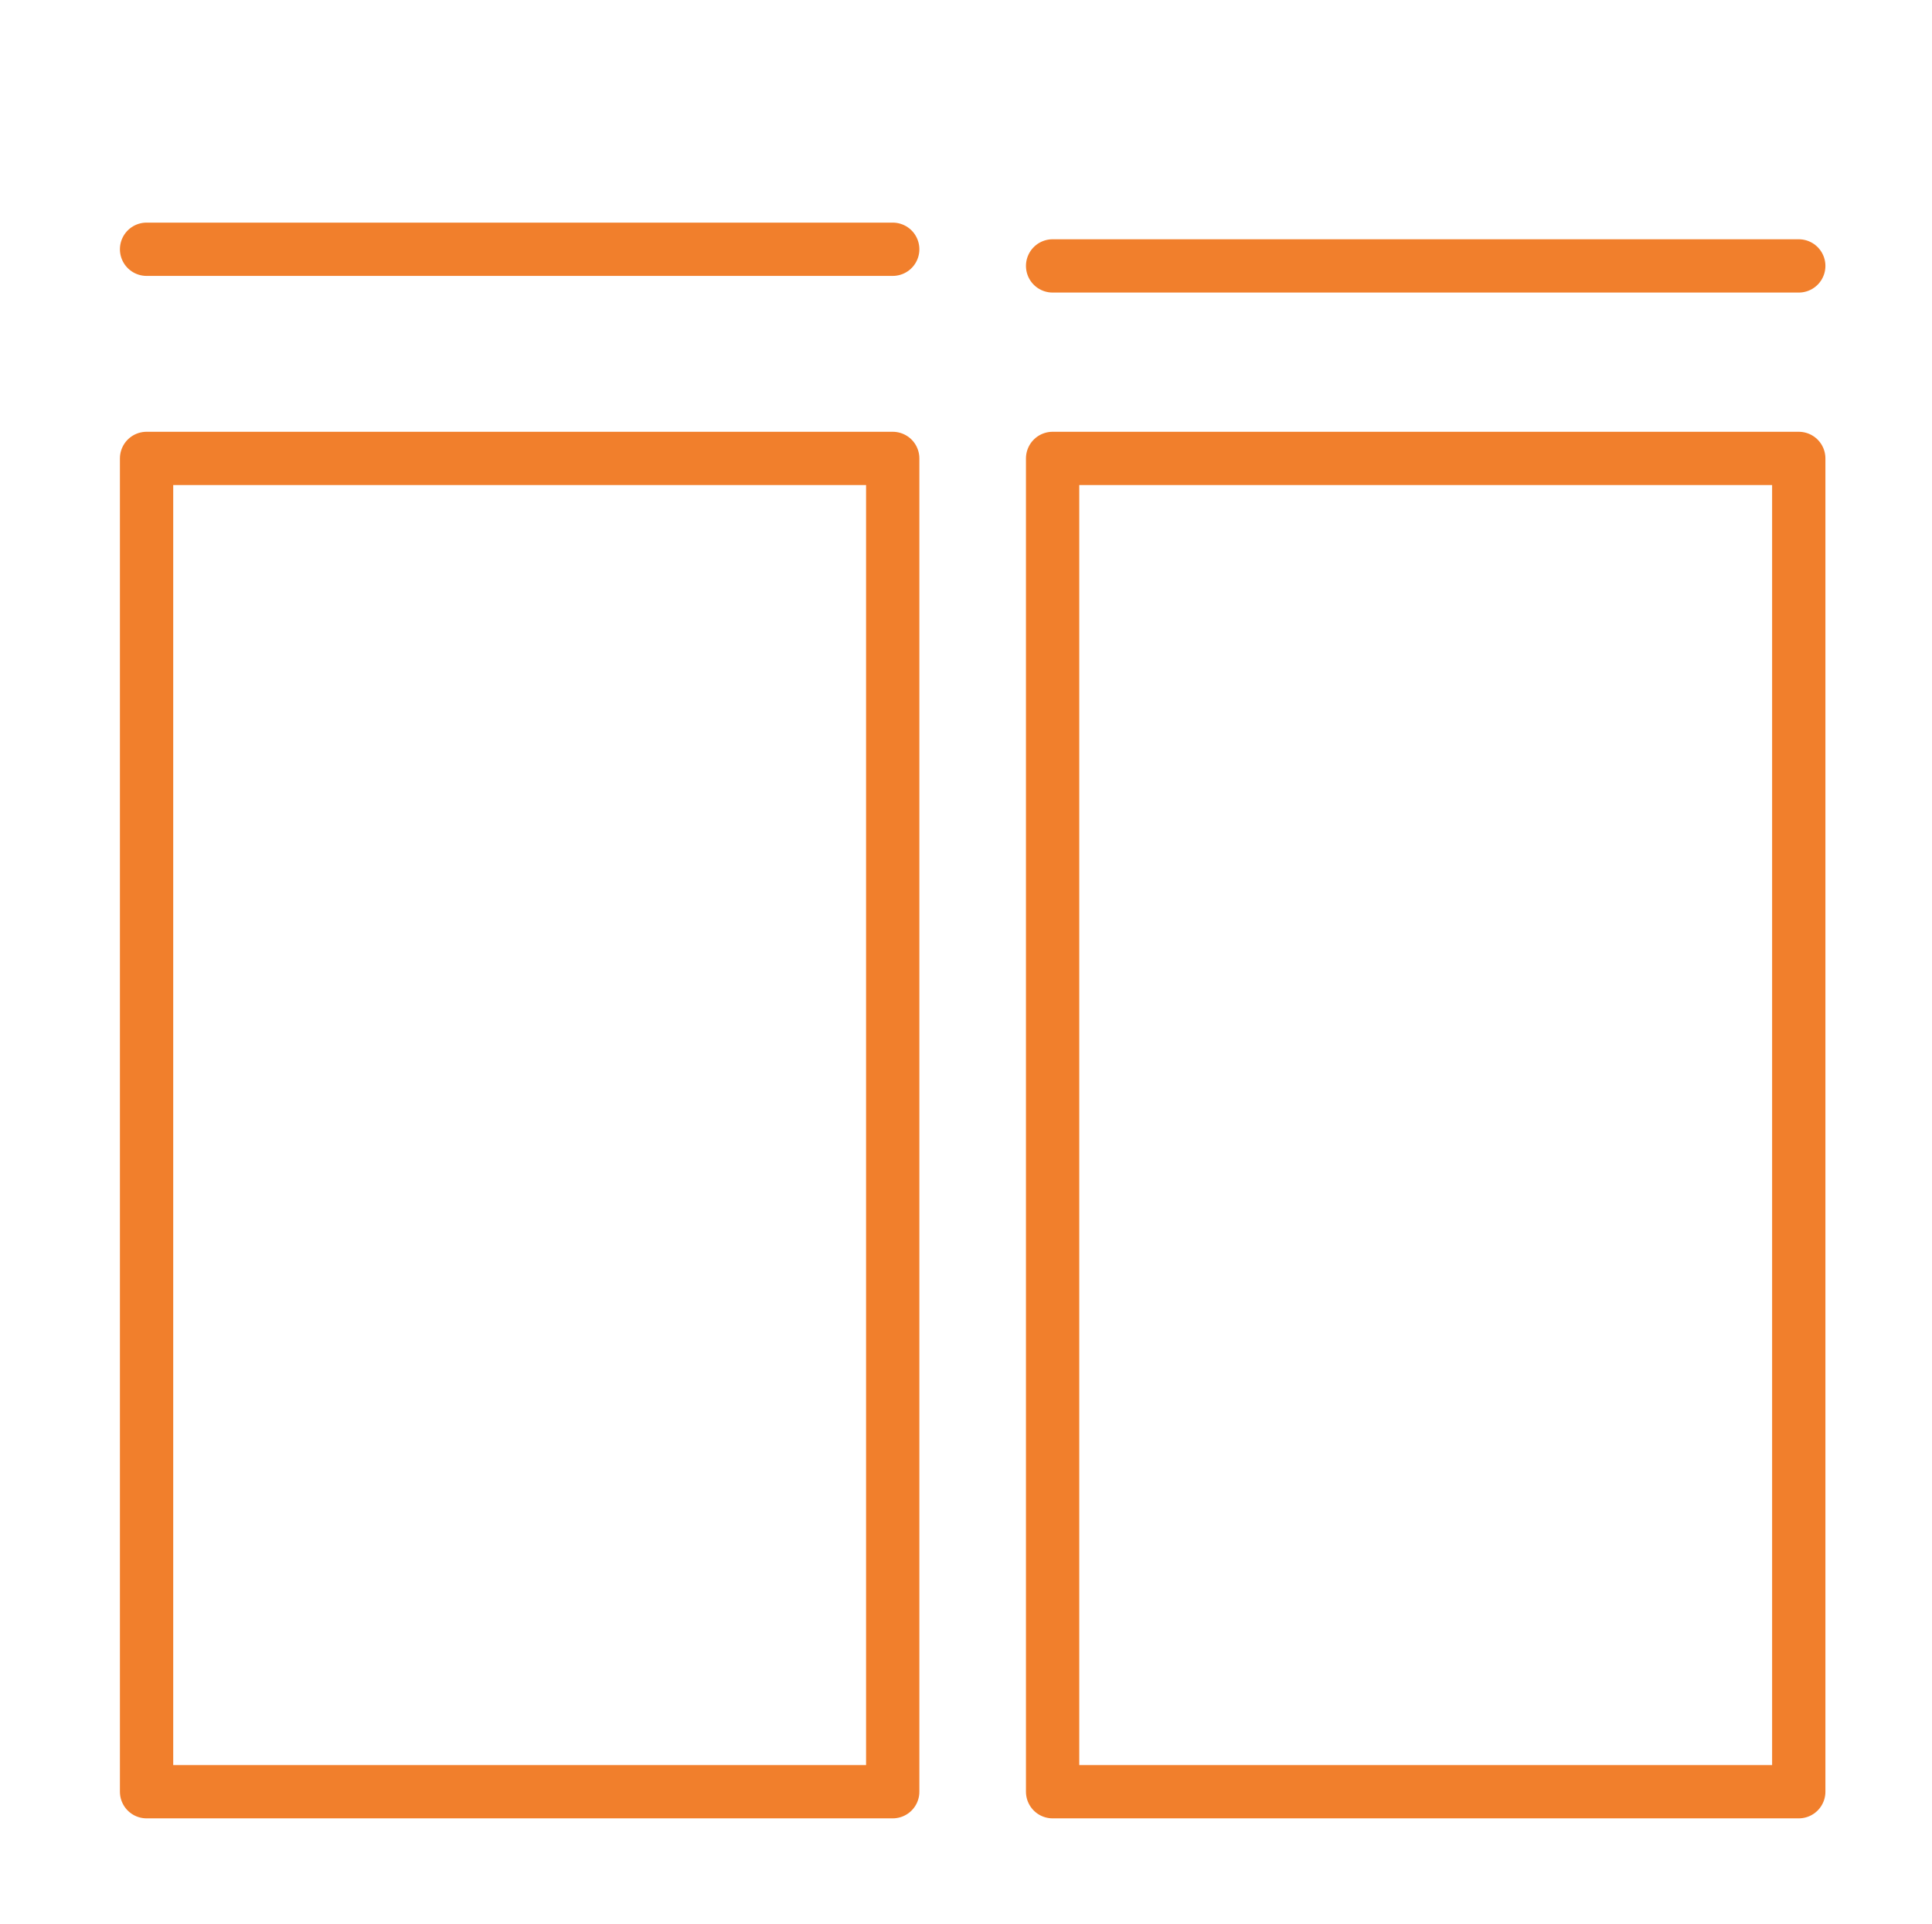
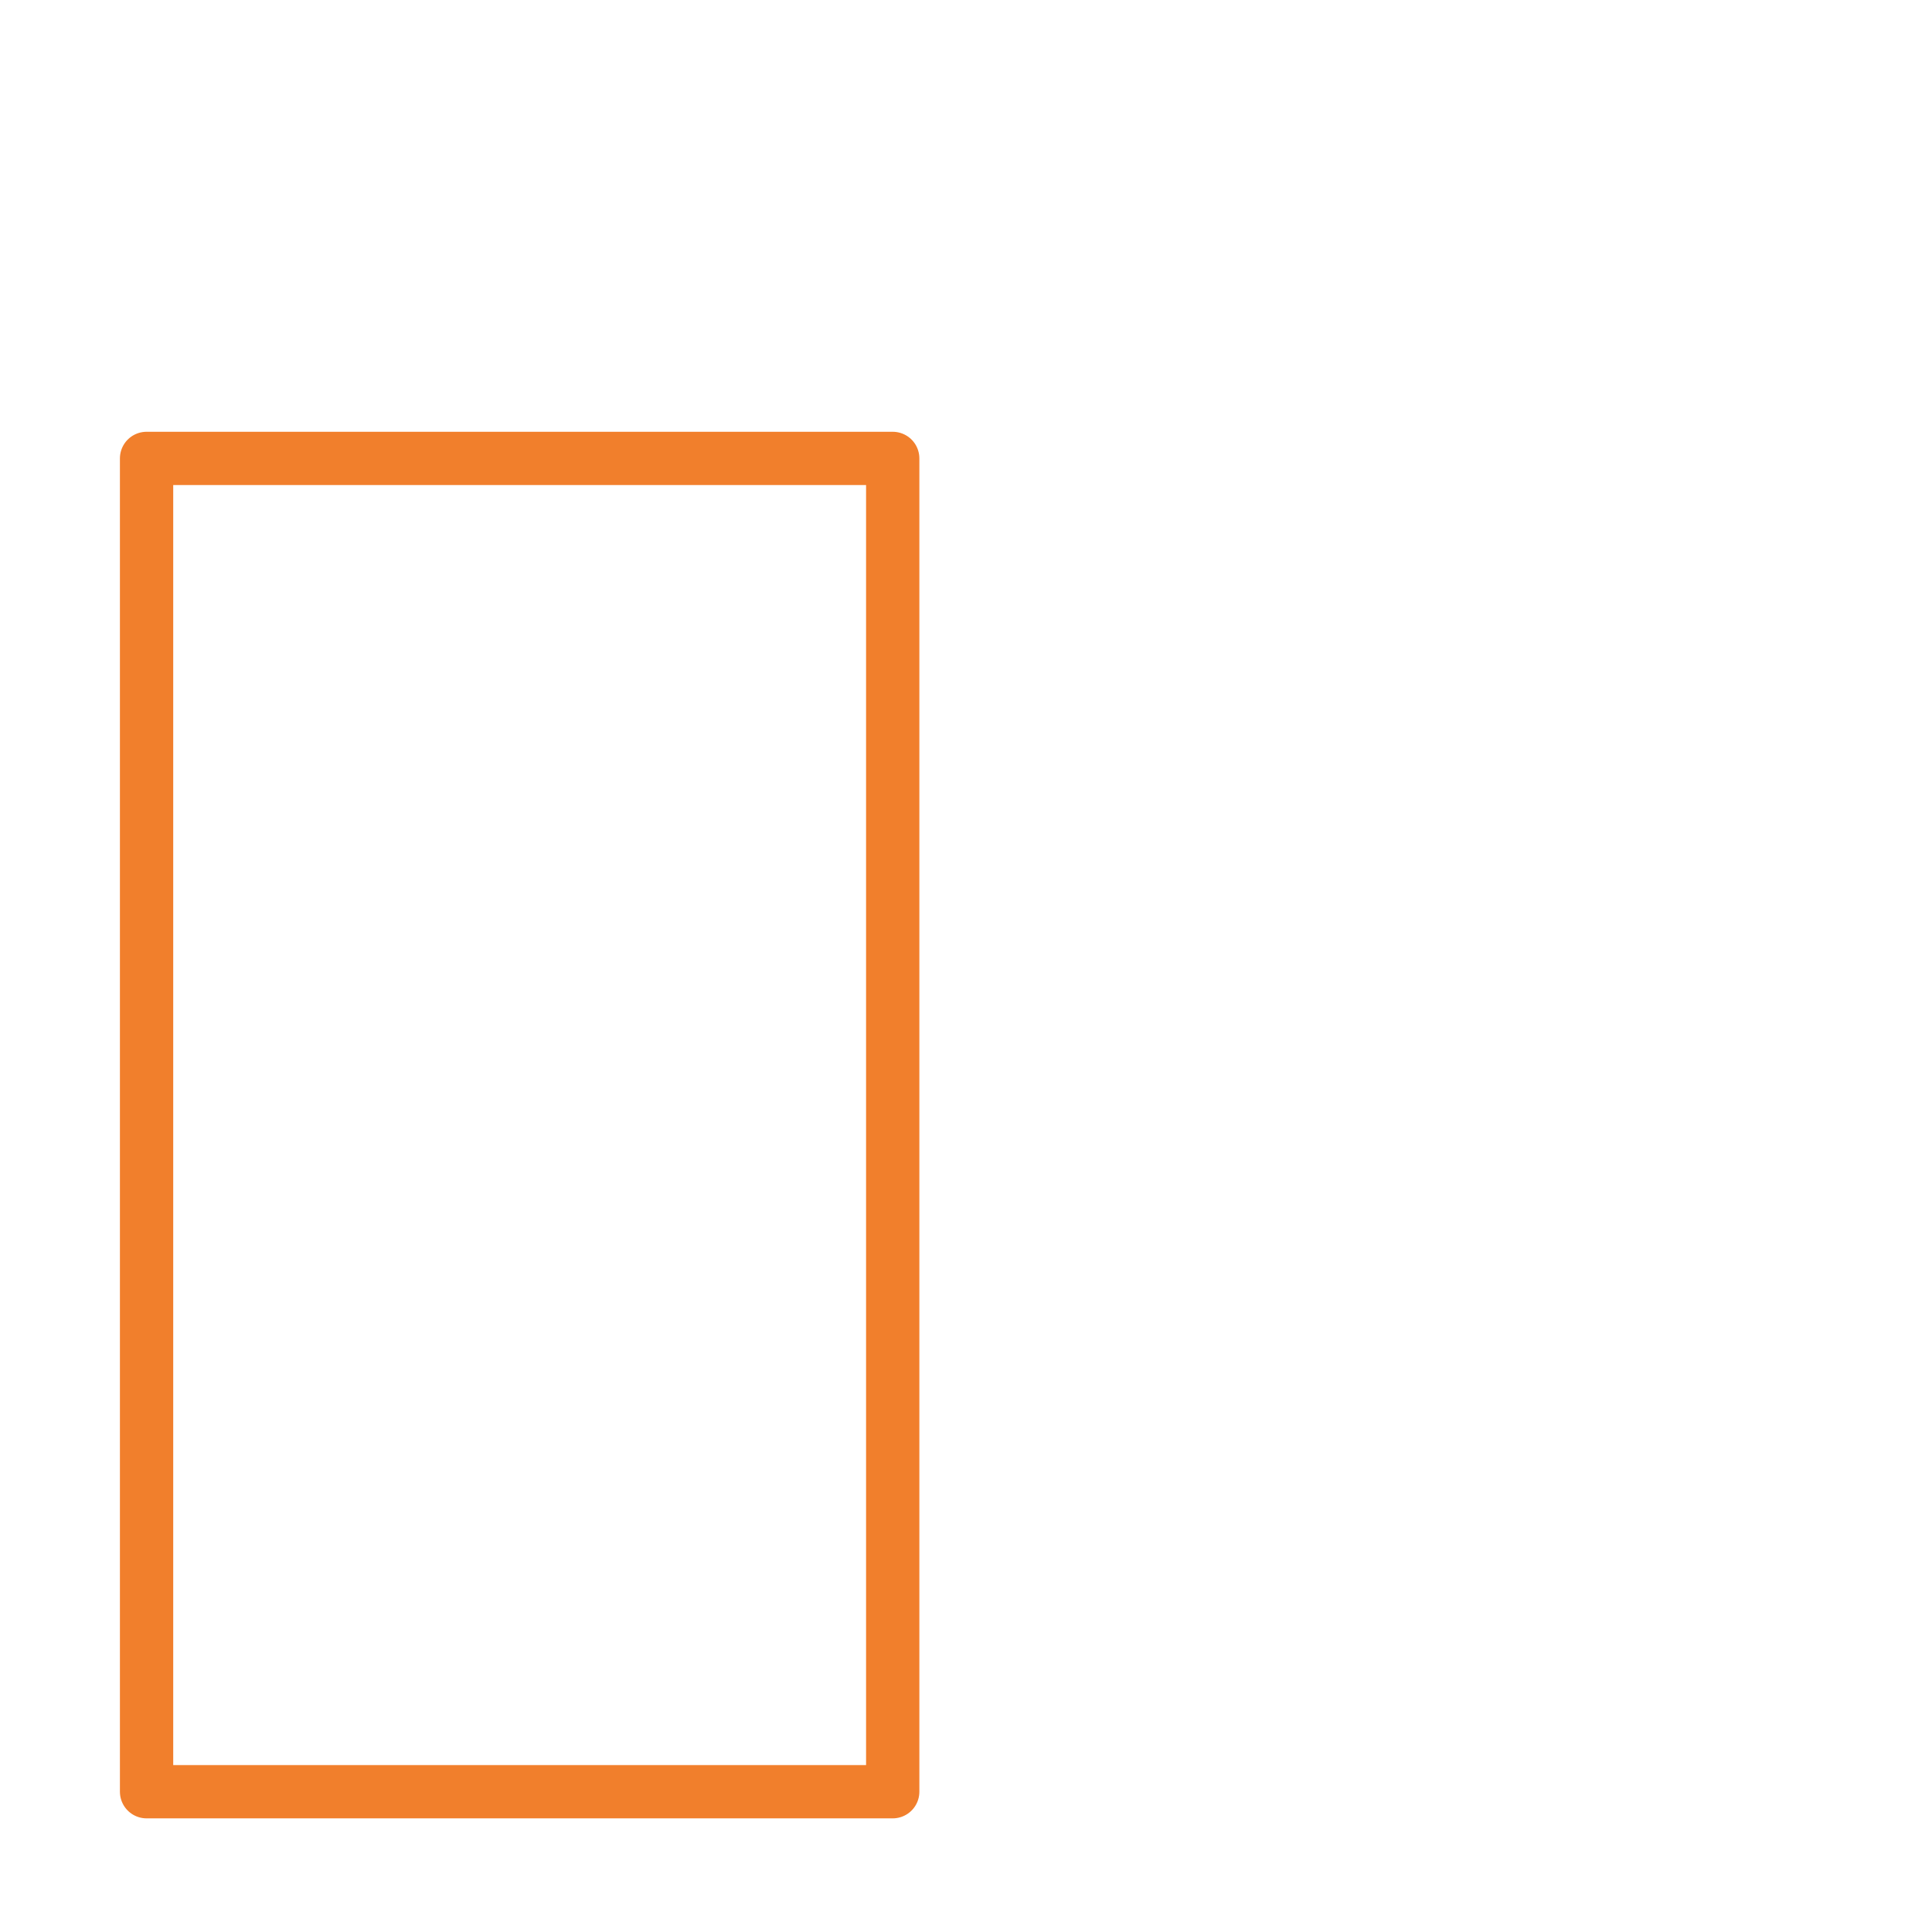
<svg xmlns="http://www.w3.org/2000/svg" id="Layer_1" data-name="Layer 1" viewBox="0 0 145 144.41">
  <defs>
    <style>.cls-1,.cls-2{fill:none;stroke:#f17f2c;stroke-linecap:round;stroke-width:4px;}.cls-1{stroke-linejoin:round;}.cls-2{stroke-miterlimit:10;}</style>
  </defs>
  <title>dynamic-columns</title>
  <rect class="cls-1" x="11" y="34.41" width="56" height="100.08" />
-   <rect class="cls-1" x="79" y="34.41" width="56" height="100.08" />
-   <line class="cls-1" x1="11" y1="18.71" x2="67" y2="18.71" />
-   <line class="cls-2" x1="79" y1="19.96" x2="135" y2="19.96" />
</svg>